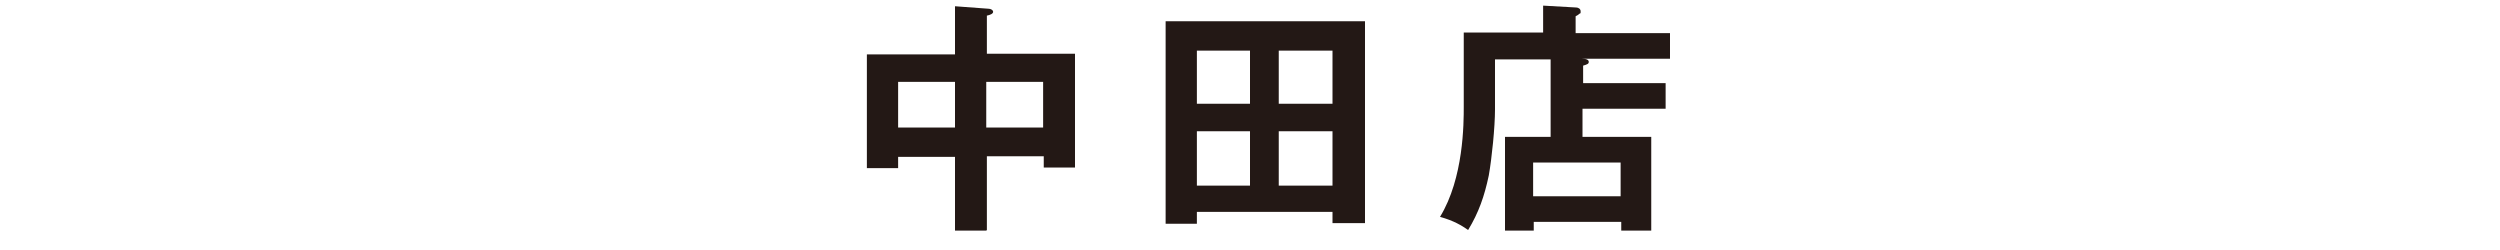
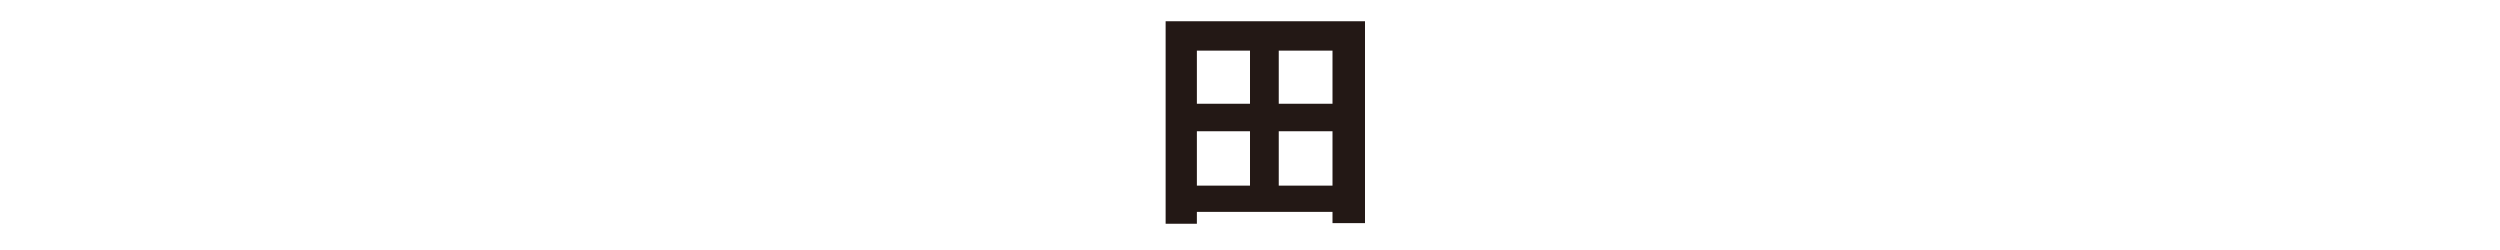
<svg xmlns="http://www.w3.org/2000/svg" version="1.1" viewBox="0 0 400 40">
  <defs>
    <style>
      .cls-1 {
        fill: #231815;
      }
    </style>
  </defs>
  <g>
    <g id="_レイヤー_2">
      <g>
-         <path class="cls-1" d="M157.8,36.9h-5v-11.8h-9.1v1.8h-5V8.7h14.1V1l5.4.4c.3,0,.7.2.7.5s-.5.5-1,.6v6.1h14.1v18.2h-5v-1.8h-9.1v11.8h0ZM152.8,13.1h-9.1v7.3h9.1s0-7.3,0-7.3ZM157.8,20.4h9.1v-7.3h-9.1v7.3Z" />
        <path class="cls-1" d="M191.5,34v1.8h-5V3.4h31.9v32.3h-5.2v-1.8h-21.7,0ZM200,16.6v-8.5h-8.5v8.5h8.5ZM200,29.7v-8.7h-8.5v8.7h8.5ZM213.2,16.6v-8.5h-8.6v8.5h8.6ZM204.6,21v8.7h8.6v-8.7h-8.6Z" />
-         <path class="cls-1" d="M266.5,13.3v4.1h-13.3v4.5h11v15h-4.8v-1.4h-14v1.4h-4.6v-15h7.3v-12.4h-8.9v8c0,2.8-.5,7.8-1,10.6-.7,3.3-1.6,5.9-3.3,8.7-1-.7-2.3-1.5-4.5-2.1,3.8-6.2,3.8-15,3.8-17.6V5.2h12.7V.9l5.3.3c.3,0,.7.2.7.6s0,.3-.2.4c-.2.2-.4.3-.6.4v2.7h15.1v4.1h-14.1c.8,0,1.1.2,1.1.5s-.2.4-.9.6v2.8h13.3ZM245.3,31.4h14v-5.4h-14v5.4Z" />
      </g>
    </g>
  </g>
</svg>